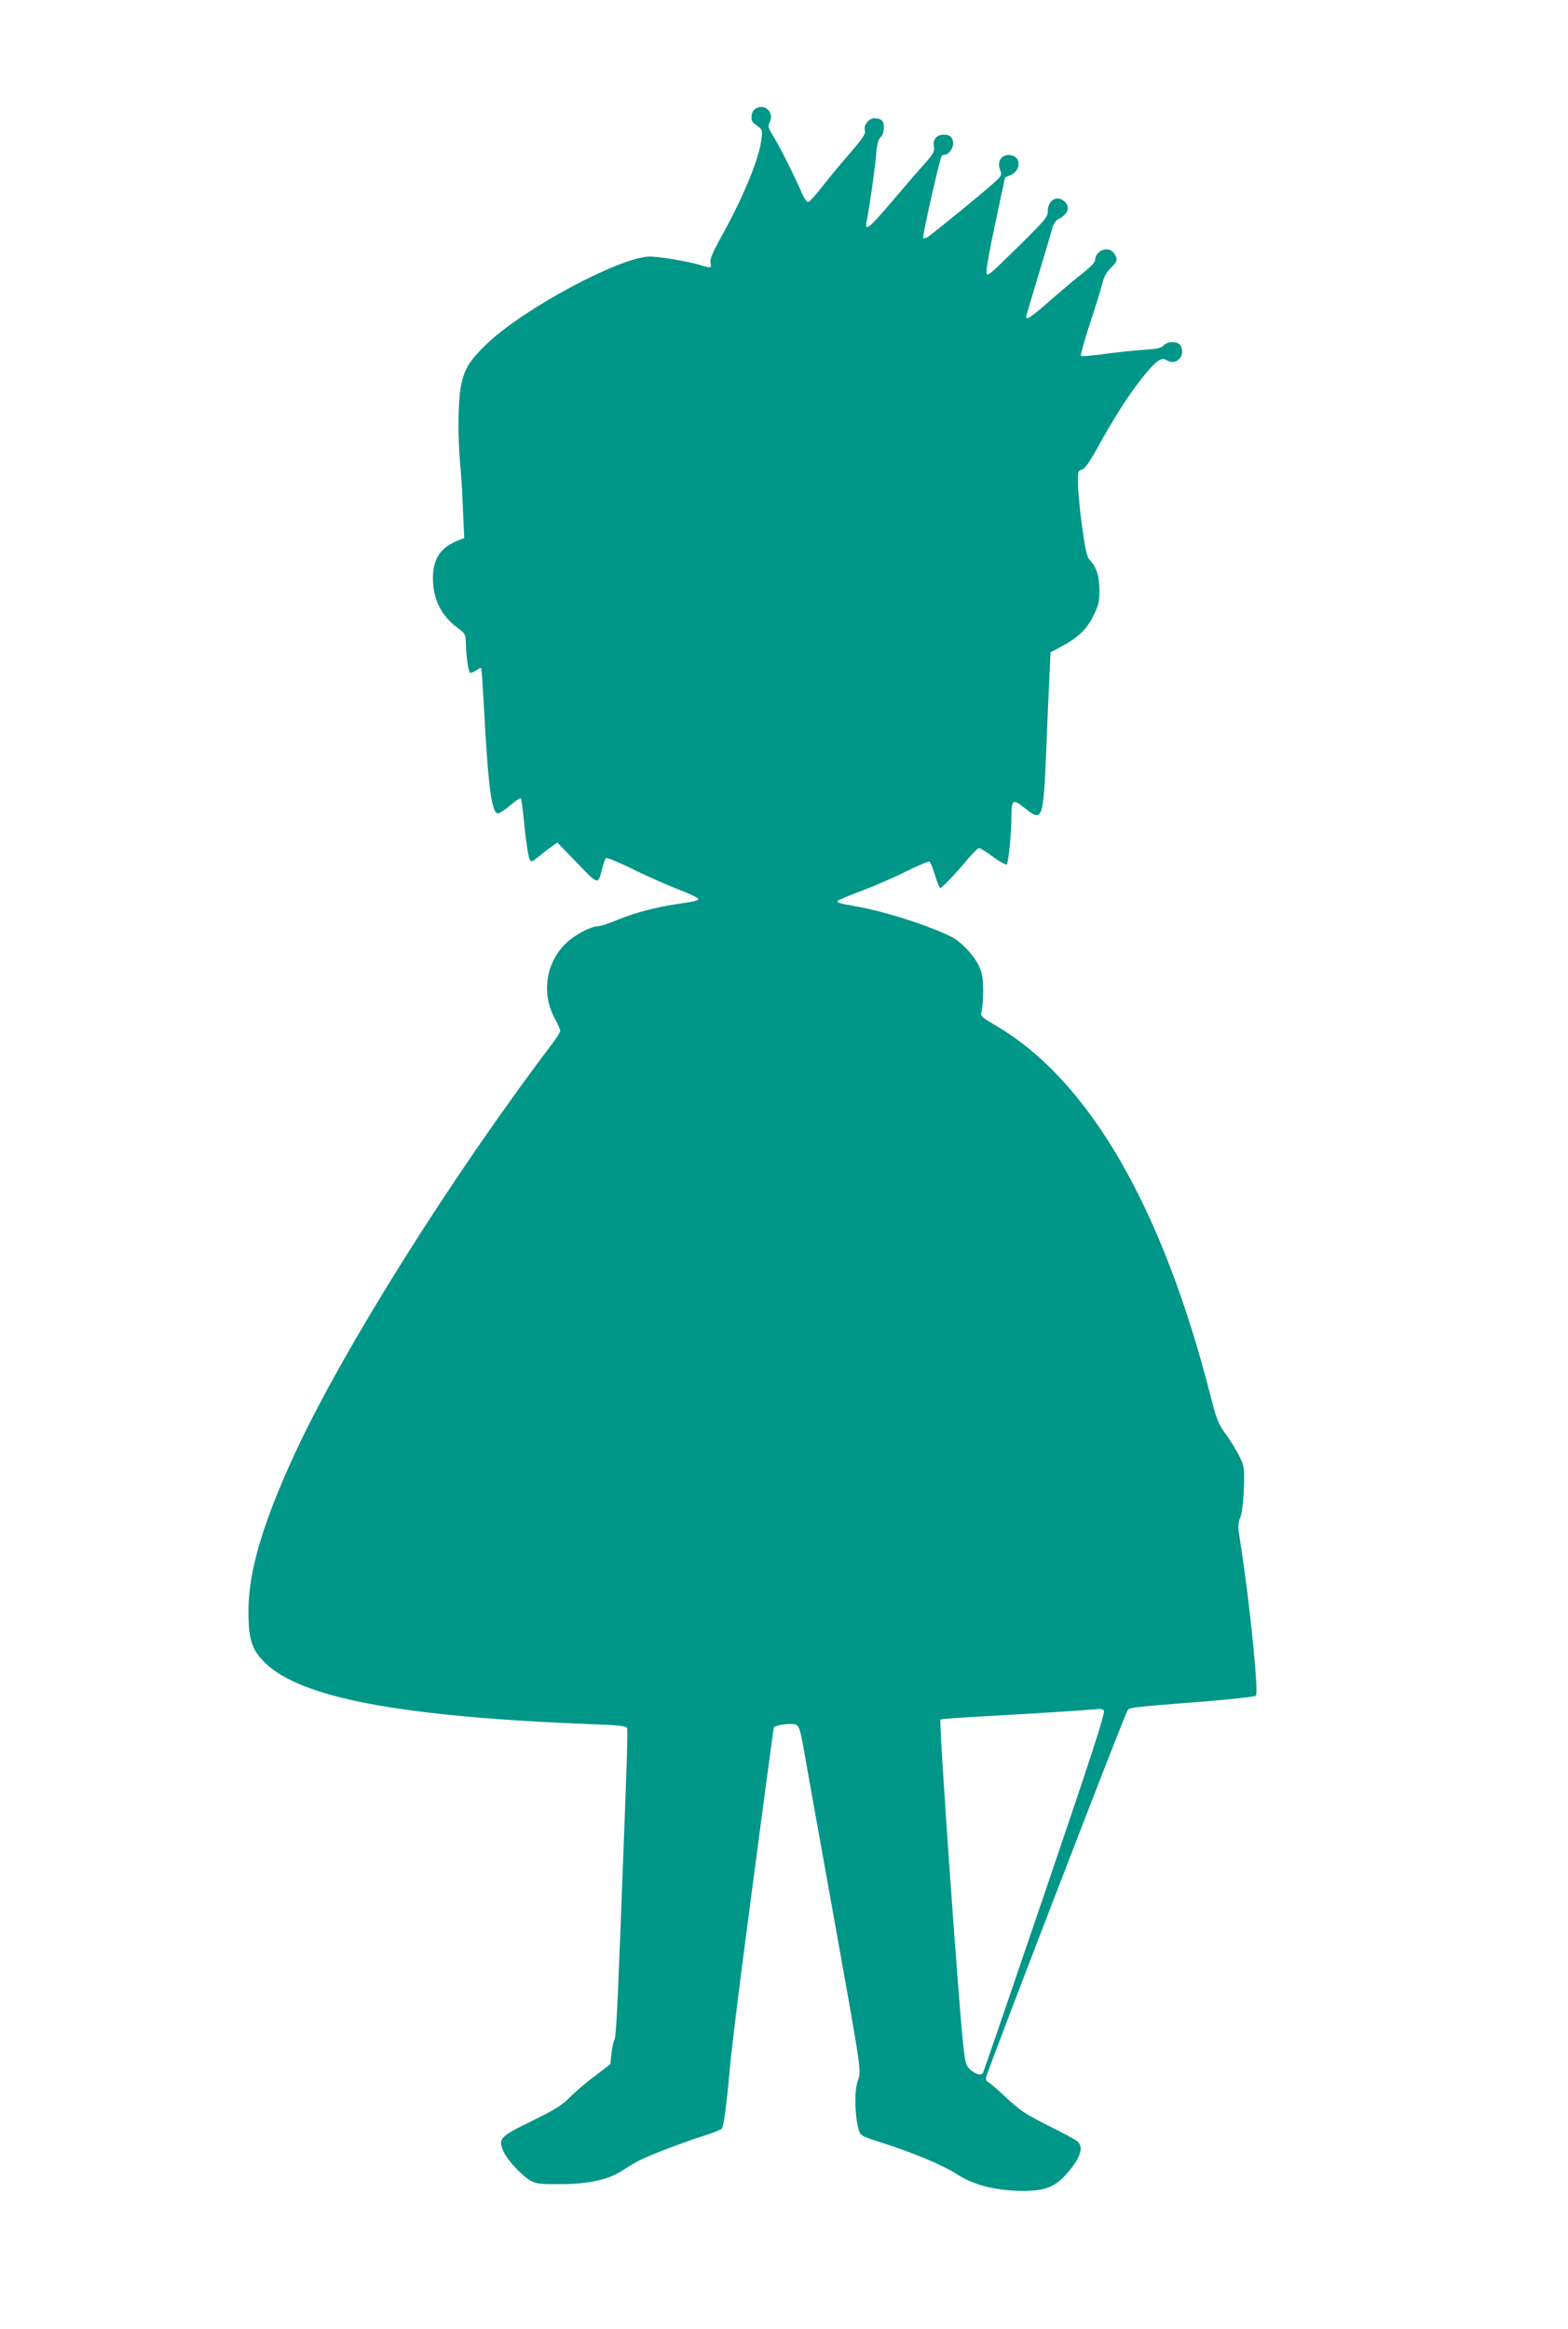
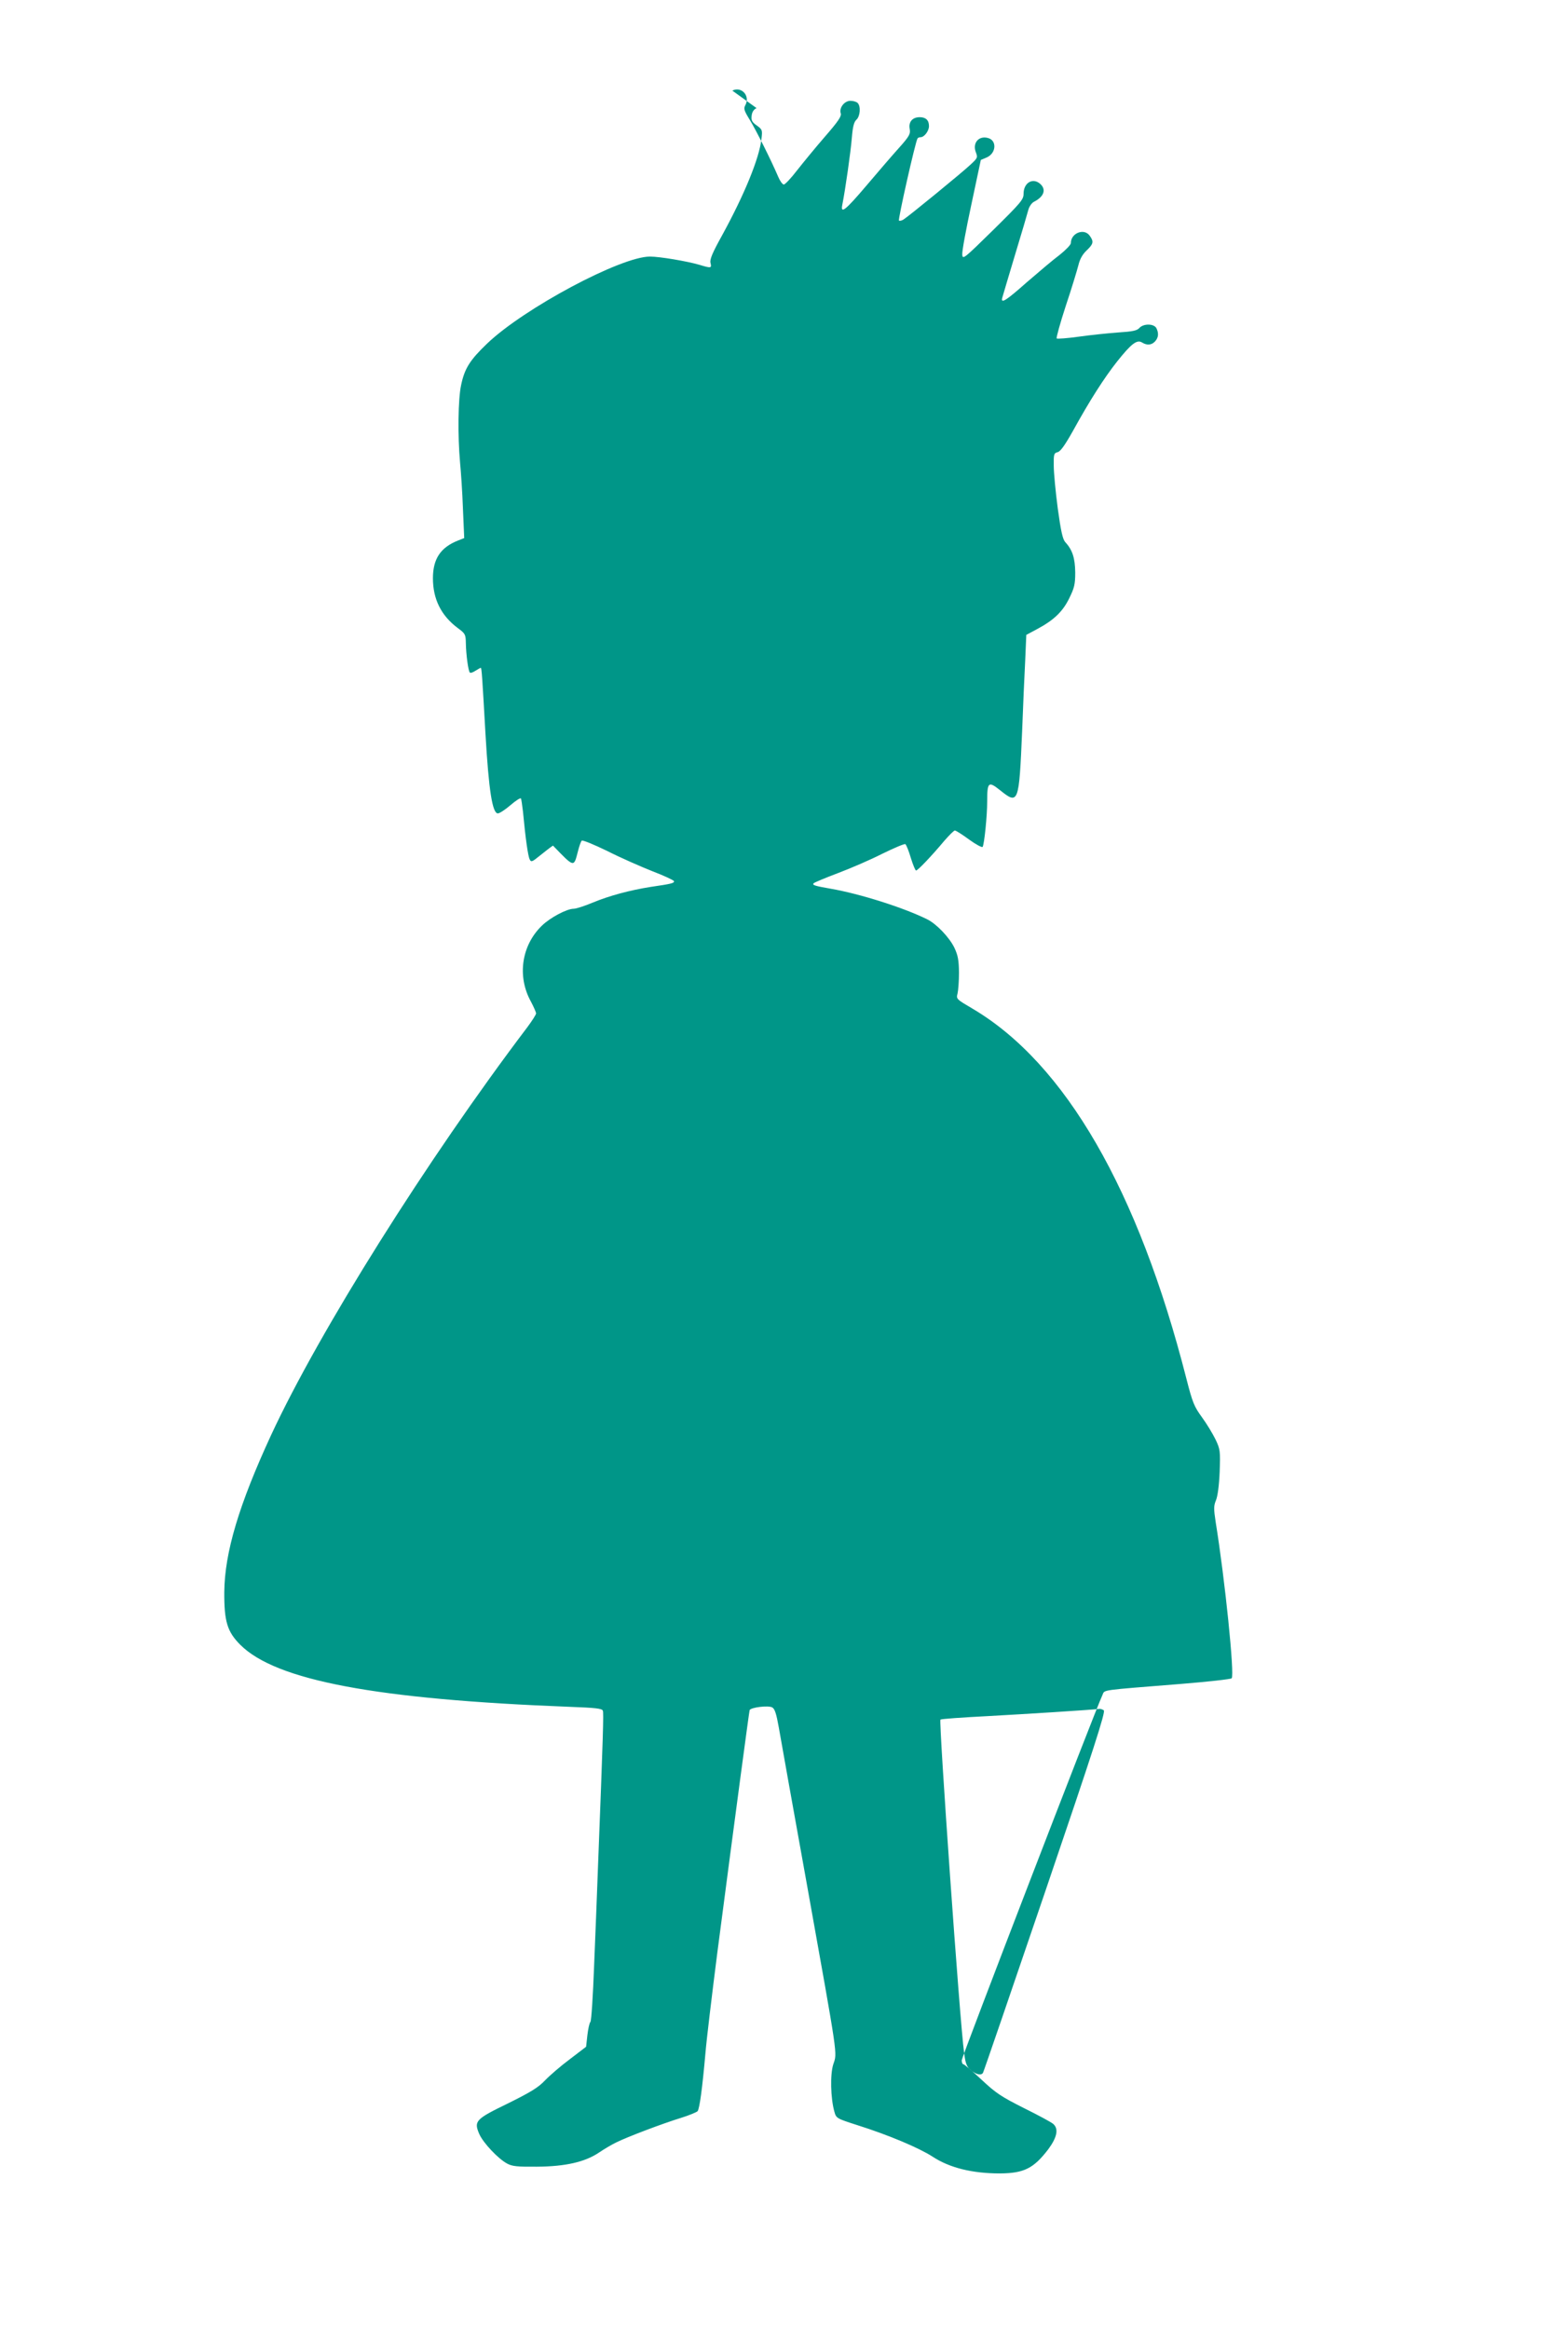
<svg xmlns="http://www.w3.org/2000/svg" version="1.0" width="862pt" height="1280pt" viewBox="0 0 862 1280" preserveAspectRatio="xMidYMid meet">
  <g transform="translate(0,1280) scale(0.1,-0.1)" fill="#009688" stroke="none">
-     <path d="M4159 12206 c-16 -8 -25 -22 -27 -43 -3 -25 3 -35 29 -53 30 -22 31 -25 25 -74 -12 -106 -93 -304 -215 -527 -55 -99 -70 -135 -65 -154 7 -29 4 -30 -62 -10 -69 20 -218 45 -271 45 -160 0 -692 -284 -895 -478 -95 -91 -124 -137 -143 -228 -17 -78 -19 -279 -6 -424 5 -52 13 -167 16 -256 l7 -161 -33 -13 c-97 -38 -139 -101 -139 -208 0 -114 45 -205 136 -273 42 -31 44 -35 45 -83 1 -62 13 -153 22 -162 3 -4 18 1 31 10 14 9 27 16 29 16 5 0 8 -48 26 -365 18 -310 38 -435 68 -435 9 0 40 20 69 45 29 25 55 42 58 37 2 -4 7 -37 11 -72 14 -150 28 -246 37 -263 8 -16 13 -14 56 21 26 21 58 46 72 55 l24 17 109 -113 c118 -122 114 -121 137 -32 7 28 16 54 21 59 4 5 67 -21 141 -57 73 -37 185 -86 248 -111 63 -24 116 -49 118 -54 3 -11 -11 -15 -128 -32 -114 -18 -226 -48 -318 -86 -45 -19 -92 -34 -105 -34 -38 0 -130 -49 -175 -93 -112 -108 -137 -278 -61 -416 16 -30 29 -60 29 -66 0 -7 -22 -41 -48 -76 -553 -730 -1143 -1670 -1408 -2240 -177 -383 -256 -646 -258 -864 -1 -161 16 -218 88 -290 196 -196 747 -300 1814 -341 137 -5 175 -9 179 -21 5 -13 2 -122 -27 -868 -5 -132 -14 -373 -21 -535 -6 -162 -15 -300 -20 -307 -6 -6 -13 -40 -17 -74 l-7 -63 -89 -68 c-50 -37 -111 -90 -137 -117 -37 -39 -78 -64 -203 -126 -179 -87 -189 -97 -158 -169 22 -49 104 -136 153 -162 28 -15 55 -18 164 -17 157 1 264 26 340 77 28 19 70 44 95 56 60 30 255 104 356 135 45 14 86 31 92 37 11 15 26 126 43 318 6 74 36 322 65 550 108 827 175 1325 178 1336 6 15 102 27 124 15 14 -7 23 -35 36 -108 9 -54 80 -449 157 -877 171 -955 165 -910 143 -976 -18 -55 -15 -187 6 -261 10 -36 12 -37 127 -74 171 -54 339 -125 413 -173 93 -61 217 -92 370 -92 132 1 185 27 266 133 48 65 58 112 27 139 -10 9 -82 48 -161 87 -125 63 -154 82 -233 156 -50 47 -95 85 -100 85 -5 0 -9 10 -9 22 0 17 732 1918 774 2008 13 29 -18 24 431 60 149 12 274 26 279 31 17 16 -37 545 -88 859 -11 73 -11 89 2 120 9 22 17 81 20 155 4 115 3 124 -22 177 -15 31 -48 86 -75 123 -43 59 -52 80 -86 213 -264 1035 -666 1731 -1174 2032 -90 53 -92 54 -84 84 4 17 8 69 8 116 -1 69 -6 94 -25 135 -28 58 -99 132 -150 157 -129 64 -369 140 -530 168 -86 15 -104 20 -94 30 5 5 65 30 134 56 69 26 178 73 243 106 65 32 122 56 127 53 5 -3 19 -37 30 -75 12 -39 25 -70 29 -70 9 0 83 77 155 163 27 31 53 57 58 57 6 0 41 -22 79 -50 37 -27 71 -45 74 -40 9 15 25 169 25 250 0 107 7 112 70 62 102 -82 105 -75 122 321 5 138 13 315 17 392 l6 140 58 31 c92 49 142 96 178 170 28 57 33 76 33 142 -1 79 -15 124 -55 167 -14 16 -24 61 -41 185 -12 91 -22 196 -22 234 -1 64 1 70 21 75 16 4 40 38 84 116 93 169 172 292 243 382 78 98 109 122 137 105 27 -17 53 -15 72 6 19 21 21 45 7 73 -14 25 -71 26 -94 0 -13 -14 -37 -19 -115 -24 -55 -4 -152 -14 -216 -23 -64 -9 -119 -13 -123 -10 -3 4 19 84 50 179 32 95 62 195 69 222 8 34 22 60 45 82 38 36 41 49 18 81 -30 44 -104 16 -104 -40 0 -9 -28 -38 -62 -65 -35 -26 -115 -94 -180 -150 -114 -101 -145 -121 -135 -85 2 9 34 114 69 232 36 118 69 231 74 250 5 19 19 39 31 45 55 28 69 67 35 98 -41 37 -92 7 -92 -54 0 -32 -15 -49 -167 -199 -161 -158 -168 -164 -170 -135 -2 17 21 140 50 275 l52 245 33 14 c53 24 56 95 5 107 -50 13 -84 -28 -66 -77 12 -31 11 -33 -30 -71 -47 -44 -339 -283 -368 -301 -10 -6 -21 -8 -24 -5 -6 6 90 432 102 451 2 4 10 7 17 7 20 0 46 34 46 61 0 32 -17 49 -51 49 -40 0 -62 -26 -55 -64 5 -28 -1 -40 -60 -106 -37 -41 -116 -133 -177 -205 -118 -139 -145 -160 -133 -104 16 80 46 290 52 366 5 62 12 87 25 99 21 19 25 74 7 92 -7 7 -24 12 -40 12 -33 0 -63 -39 -53 -69 5 -16 -14 -44 -87 -128 -52 -60 -120 -143 -153 -185 -33 -43 -66 -78 -73 -78 -7 0 -21 19 -31 43 -38 89 -121 255 -156 312 -32 52 -35 62 -24 82 27 51 -22 104 -72 79z m1909 -8805 c11 -7 -56 -215 -322 -996 -185 -543 -339 -992 -342 -996 -9 -16 -38 -10 -66 14 -23 18 -30 34 -38 97 -23 161 -140 1824 -130 1830 6 4 122 12 258 19 200 11 572 34 617 40 6 0 16 -3 23 -8z" />
+     <path d="M4159 12206 c-16 -8 -25 -22 -27 -43 -3 -25 3 -35 29 -53 30 -22 31 -25 25 -74 -12 -106 -93 -304 -215 -527 -55 -99 -70 -135 -65 -154 7 -29 4 -30 -62 -10 -69 20 -218 45 -271 45 -160 0 -692 -284 -895 -478 -95 -91 -124 -137 -143 -228 -17 -78 -19 -279 -6 -424 5 -52 13 -167 16 -256 l7 -161 -33 -13 c-97 -38 -139 -101 -139 -208 0 -114 45 -205 136 -273 42 -31 44 -35 45 -83 1 -62 13 -153 22 -162 3 -4 18 1 31 10 14 9 27 16 29 16 5 0 8 -48 26 -365 18 -310 38 -435 68 -435 9 0 40 20 69 45 29 25 55 42 58 37 2 -4 7 -37 11 -72 14 -150 28 -246 37 -263 8 -16 13 -14 56 21 26 21 58 46 72 55 c118 -122 114 -121 137 -32 7 28 16 54 21 59 4 5 67 -21 141 -57 73 -37 185 -86 248 -111 63 -24 116 -49 118 -54 3 -11 -11 -15 -128 -32 -114 -18 -226 -48 -318 -86 -45 -19 -92 -34 -105 -34 -38 0 -130 -49 -175 -93 -112 -108 -137 -278 -61 -416 16 -30 29 -60 29 -66 0 -7 -22 -41 -48 -76 -553 -730 -1143 -1670 -1408 -2240 -177 -383 -256 -646 -258 -864 -1 -161 16 -218 88 -290 196 -196 747 -300 1814 -341 137 -5 175 -9 179 -21 5 -13 2 -122 -27 -868 -5 -132 -14 -373 -21 -535 -6 -162 -15 -300 -20 -307 -6 -6 -13 -40 -17 -74 l-7 -63 -89 -68 c-50 -37 -111 -90 -137 -117 -37 -39 -78 -64 -203 -126 -179 -87 -189 -97 -158 -169 22 -49 104 -136 153 -162 28 -15 55 -18 164 -17 157 1 264 26 340 77 28 19 70 44 95 56 60 30 255 104 356 135 45 14 86 31 92 37 11 15 26 126 43 318 6 74 36 322 65 550 108 827 175 1325 178 1336 6 15 102 27 124 15 14 -7 23 -35 36 -108 9 -54 80 -449 157 -877 171 -955 165 -910 143 -976 -18 -55 -15 -187 6 -261 10 -36 12 -37 127 -74 171 -54 339 -125 413 -173 93 -61 217 -92 370 -92 132 1 185 27 266 133 48 65 58 112 27 139 -10 9 -82 48 -161 87 -125 63 -154 82 -233 156 -50 47 -95 85 -100 85 -5 0 -9 10 -9 22 0 17 732 1918 774 2008 13 29 -18 24 431 60 149 12 274 26 279 31 17 16 -37 545 -88 859 -11 73 -11 89 2 120 9 22 17 81 20 155 4 115 3 124 -22 177 -15 31 -48 86 -75 123 -43 59 -52 80 -86 213 -264 1035 -666 1731 -1174 2032 -90 53 -92 54 -84 84 4 17 8 69 8 116 -1 69 -6 94 -25 135 -28 58 -99 132 -150 157 -129 64 -369 140 -530 168 -86 15 -104 20 -94 30 5 5 65 30 134 56 69 26 178 73 243 106 65 32 122 56 127 53 5 -3 19 -37 30 -75 12 -39 25 -70 29 -70 9 0 83 77 155 163 27 31 53 57 58 57 6 0 41 -22 79 -50 37 -27 71 -45 74 -40 9 15 25 169 25 250 0 107 7 112 70 62 102 -82 105 -75 122 321 5 138 13 315 17 392 l6 140 58 31 c92 49 142 96 178 170 28 57 33 76 33 142 -1 79 -15 124 -55 167 -14 16 -24 61 -41 185 -12 91 -22 196 -22 234 -1 64 1 70 21 75 16 4 40 38 84 116 93 169 172 292 243 382 78 98 109 122 137 105 27 -17 53 -15 72 6 19 21 21 45 7 73 -14 25 -71 26 -94 0 -13 -14 -37 -19 -115 -24 -55 -4 -152 -14 -216 -23 -64 -9 -119 -13 -123 -10 -3 4 19 84 50 179 32 95 62 195 69 222 8 34 22 60 45 82 38 36 41 49 18 81 -30 44 -104 16 -104 -40 0 -9 -28 -38 -62 -65 -35 -26 -115 -94 -180 -150 -114 -101 -145 -121 -135 -85 2 9 34 114 69 232 36 118 69 231 74 250 5 19 19 39 31 45 55 28 69 67 35 98 -41 37 -92 7 -92 -54 0 -32 -15 -49 -167 -199 -161 -158 -168 -164 -170 -135 -2 17 21 140 50 275 l52 245 33 14 c53 24 56 95 5 107 -50 13 -84 -28 -66 -77 12 -31 11 -33 -30 -71 -47 -44 -339 -283 -368 -301 -10 -6 -21 -8 -24 -5 -6 6 90 432 102 451 2 4 10 7 17 7 20 0 46 34 46 61 0 32 -17 49 -51 49 -40 0 -62 -26 -55 -64 5 -28 -1 -40 -60 -106 -37 -41 -116 -133 -177 -205 -118 -139 -145 -160 -133 -104 16 80 46 290 52 366 5 62 12 87 25 99 21 19 25 74 7 92 -7 7 -24 12 -40 12 -33 0 -63 -39 -53 -69 5 -16 -14 -44 -87 -128 -52 -60 -120 -143 -153 -185 -33 -43 -66 -78 -73 -78 -7 0 -21 19 -31 43 -38 89 -121 255 -156 312 -32 52 -35 62 -24 82 27 51 -22 104 -72 79z m1909 -8805 c11 -7 -56 -215 -322 -996 -185 -543 -339 -992 -342 -996 -9 -16 -38 -10 -66 14 -23 18 -30 34 -38 97 -23 161 -140 1824 -130 1830 6 4 122 12 258 19 200 11 572 34 617 40 6 0 16 -3 23 -8z" />
  </g>
</svg>